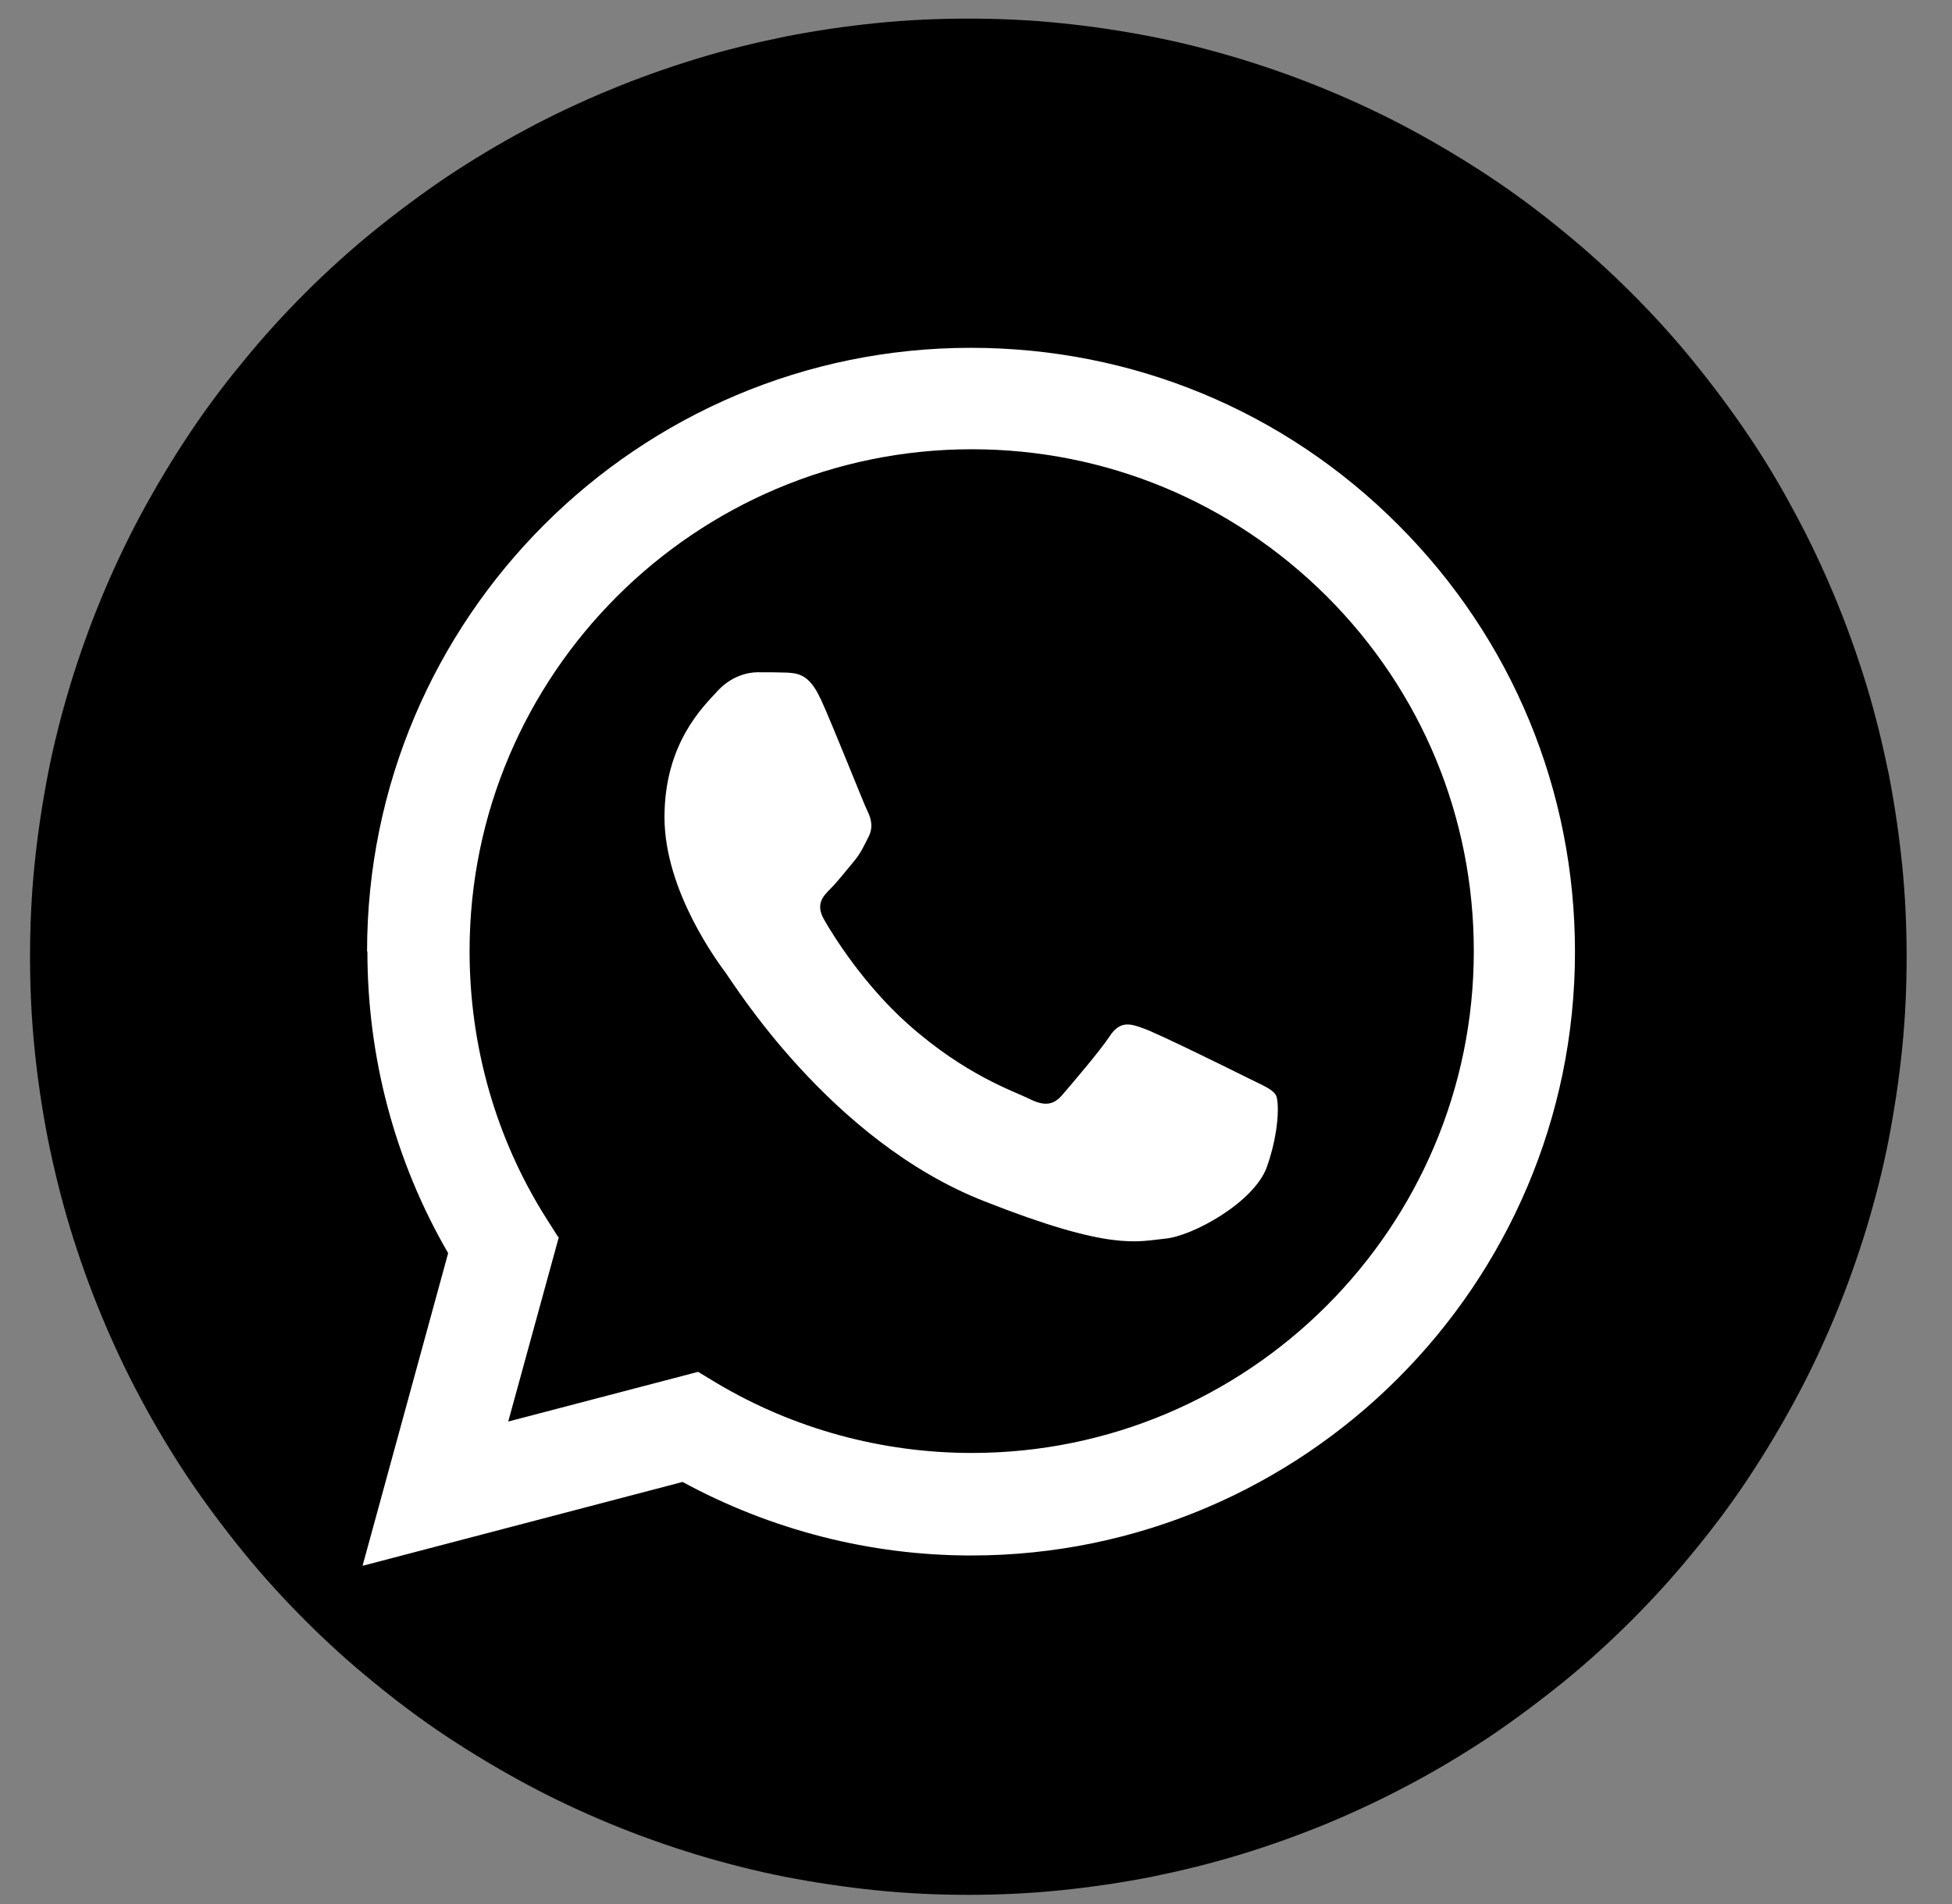
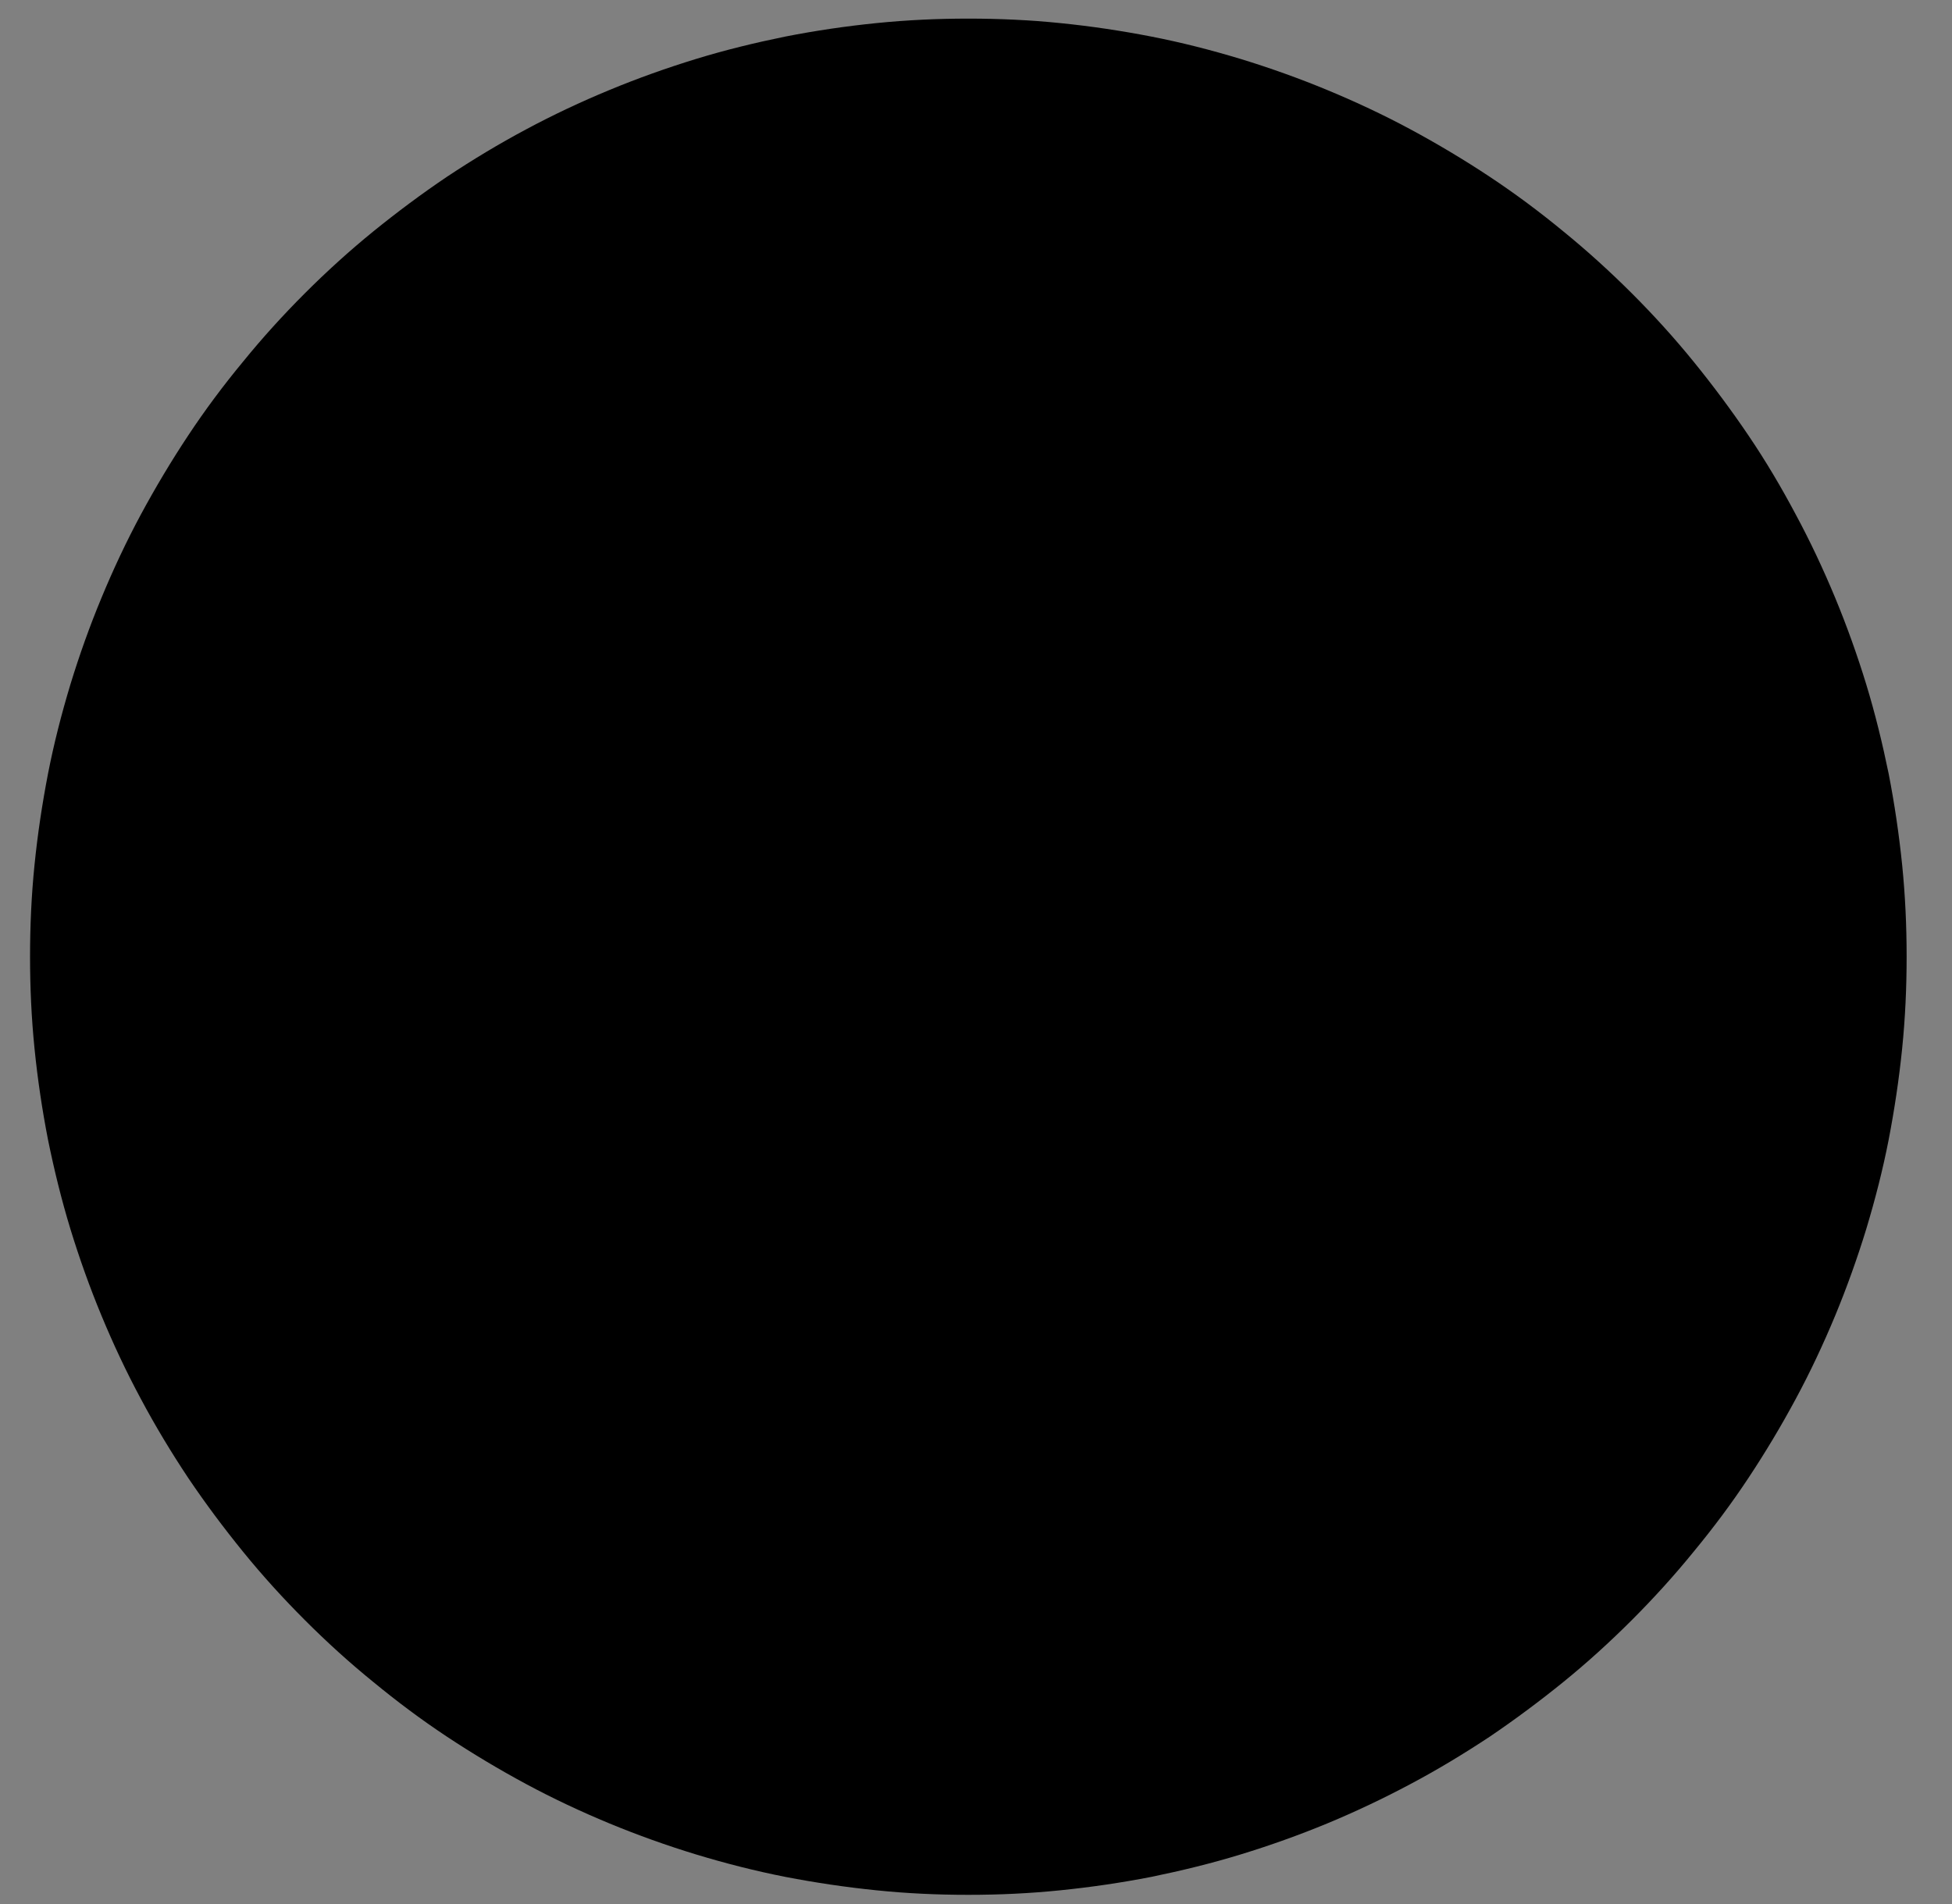
<svg xmlns="http://www.w3.org/2000/svg" width="41" height="40" viewBox="0 0 41 40" fill="none">
  <rect x="0" y="0" width="41" height="40" fill="#808080" stroke="none" />
  <path d="M40.047 20.099C40.047 20.744 40.018 21.389 39.953 22.027C39.887 22.673 39.793 23.303 39.67 23.942C39.547 24.573 39.387 25.196 39.199 25.82C39.01 26.436 38.792 27.045 38.546 27.64C38.299 28.234 38.024 28.822 37.719 29.387C37.415 29.953 37.081 30.511 36.726 31.047C36.371 31.584 35.986 32.099 35.573 32.599C35.167 33.099 34.732 33.578 34.275 34.035C33.818 34.492 33.34 34.927 32.84 35.333C32.339 35.739 31.824 36.123 31.288 36.486C30.751 36.841 30.2 37.175 29.627 37.479C29.055 37.784 28.474 38.059 27.88 38.306C27.285 38.552 26.676 38.77 26.06 38.958C25.444 39.147 24.82 39.299 24.182 39.43C23.551 39.553 22.913 39.647 22.268 39.712C21.622 39.778 20.984 39.807 20.339 39.807C19.694 39.807 19.048 39.778 18.41 39.712C17.765 39.647 17.134 39.553 16.496 39.43C15.865 39.306 15.242 39.147 14.618 38.958C14.002 38.77 13.393 38.552 12.798 38.306C12.203 38.059 11.616 37.784 11.05 37.479C10.485 37.175 9.927 36.841 9.39 36.486C8.853 36.13 8.339 35.746 7.838 35.333C7.338 34.927 6.859 34.492 6.403 34.035C5.946 33.578 5.511 33.099 5.105 32.599C4.699 32.099 4.314 31.584 3.952 31.047C3.596 30.511 3.263 29.96 2.958 29.387C2.654 28.822 2.378 28.234 2.132 27.64C1.885 27.045 1.668 26.436 1.479 25.82C1.291 25.203 1.138 24.58 1.008 23.942C0.885 23.311 0.79 22.673 0.725 22.027C0.66 21.382 0.631 20.744 0.631 20.099C0.631 19.453 0.66 18.808 0.725 18.17C0.79 17.525 0.885 16.894 1.008 16.256C1.131 15.625 1.291 15.001 1.479 14.378C1.668 13.761 1.885 13.152 2.132 12.558C2.378 11.963 2.654 11.376 2.958 10.81C3.263 10.245 3.596 9.686 3.952 9.15C4.307 8.613 4.691 8.098 5.105 7.598C5.511 7.098 5.946 6.619 6.403 6.162C6.859 5.706 7.338 5.271 7.838 4.864C8.339 4.458 8.853 4.074 9.39 3.712C9.927 3.356 10.478 3.023 11.05 2.718C11.616 2.414 12.203 2.138 12.798 1.892C13.393 1.645 14.002 1.428 14.618 1.239C15.234 1.05 15.858 0.898 16.496 0.768C17.127 0.644 17.765 0.55 18.41 0.485C19.055 0.42 19.694 0.391 20.339 0.391C20.984 0.391 21.63 0.42 22.268 0.485C22.913 0.55 23.544 0.644 24.182 0.768C24.813 0.891 25.436 1.05 26.06 1.239C26.676 1.428 27.285 1.645 27.88 1.892C28.474 2.138 29.062 2.414 29.627 2.718C30.193 3.023 30.751 3.356 31.288 3.712C31.824 4.067 32.339 4.451 32.84 4.864C33.34 5.271 33.818 5.706 34.275 6.162C34.732 6.619 35.167 7.098 35.573 7.598C35.979 8.098 36.363 8.613 36.726 9.15C37.089 9.686 37.415 10.237 37.719 10.81C38.024 11.376 38.299 11.963 38.546 12.558C38.792 13.152 39.01 13.761 39.199 14.378C39.387 14.994 39.539 15.618 39.67 16.256C39.793 16.887 39.887 17.525 39.953 18.17C40.018 18.815 40.047 19.453 40.047 20.099Z" fill="black" />
-   <path d="M11.726 25.992L11.473 25.593C10.414 23.919 9.863 21.975 9.863 19.981C9.863 14.173 14.598 9.438 20.413 9.438C23.227 9.438 25.873 10.541 27.867 12.527C29.861 14.521 30.956 17.168 30.956 19.981C30.956 25.797 26.221 30.524 20.413 30.524C18.521 30.524 16.664 30.017 15.047 29.052L14.663 28.82L10.675 29.864L11.741 25.978L11.726 25.992ZM7.717 19.988C7.717 22.222 8.297 24.404 9.413 26.326L7.615 32.895L14.337 31.133C16.193 32.141 18.274 32.678 20.399 32.678C27.389 32.678 33.081 26.986 33.081 19.996C33.081 16.61 31.761 13.419 29.368 11.026C26.975 8.626 23.785 7.307 20.391 7.307C13.402 7.307 7.71 12.991 7.71 19.988" fill="white" />
-   <path d="M17.234 14.681C16.995 14.152 16.749 14.145 16.524 14.13C16.343 14.123 16.125 14.123 15.915 14.123C15.704 14.123 15.357 14.203 15.066 14.522C14.776 14.841 13.957 15.61 13.957 17.168C13.957 18.727 15.095 20.236 15.248 20.446C15.407 20.656 17.438 23.963 20.664 25.232C23.34 26.29 23.884 26.08 24.471 26.022C25.051 25.971 26.349 25.253 26.61 24.514C26.871 23.774 26.871 23.136 26.798 23.005C26.719 22.875 26.508 22.795 26.189 22.636C25.87 22.476 24.311 21.707 24.021 21.606C23.731 21.497 23.521 21.447 23.311 21.765C23.1 22.085 22.491 22.795 22.31 23.005C22.129 23.216 21.94 23.245 21.621 23.085C21.302 22.926 20.28 22.592 19.069 21.512C18.126 20.671 17.488 19.634 17.307 19.315C17.126 18.996 17.285 18.829 17.445 18.669C17.59 18.524 17.764 18.3 17.923 18.111C18.083 17.922 18.134 17.792 18.242 17.582C18.351 17.372 18.293 17.183 18.213 17.023C18.134 16.864 17.517 15.298 17.234 14.674" fill="white" />
</svg>